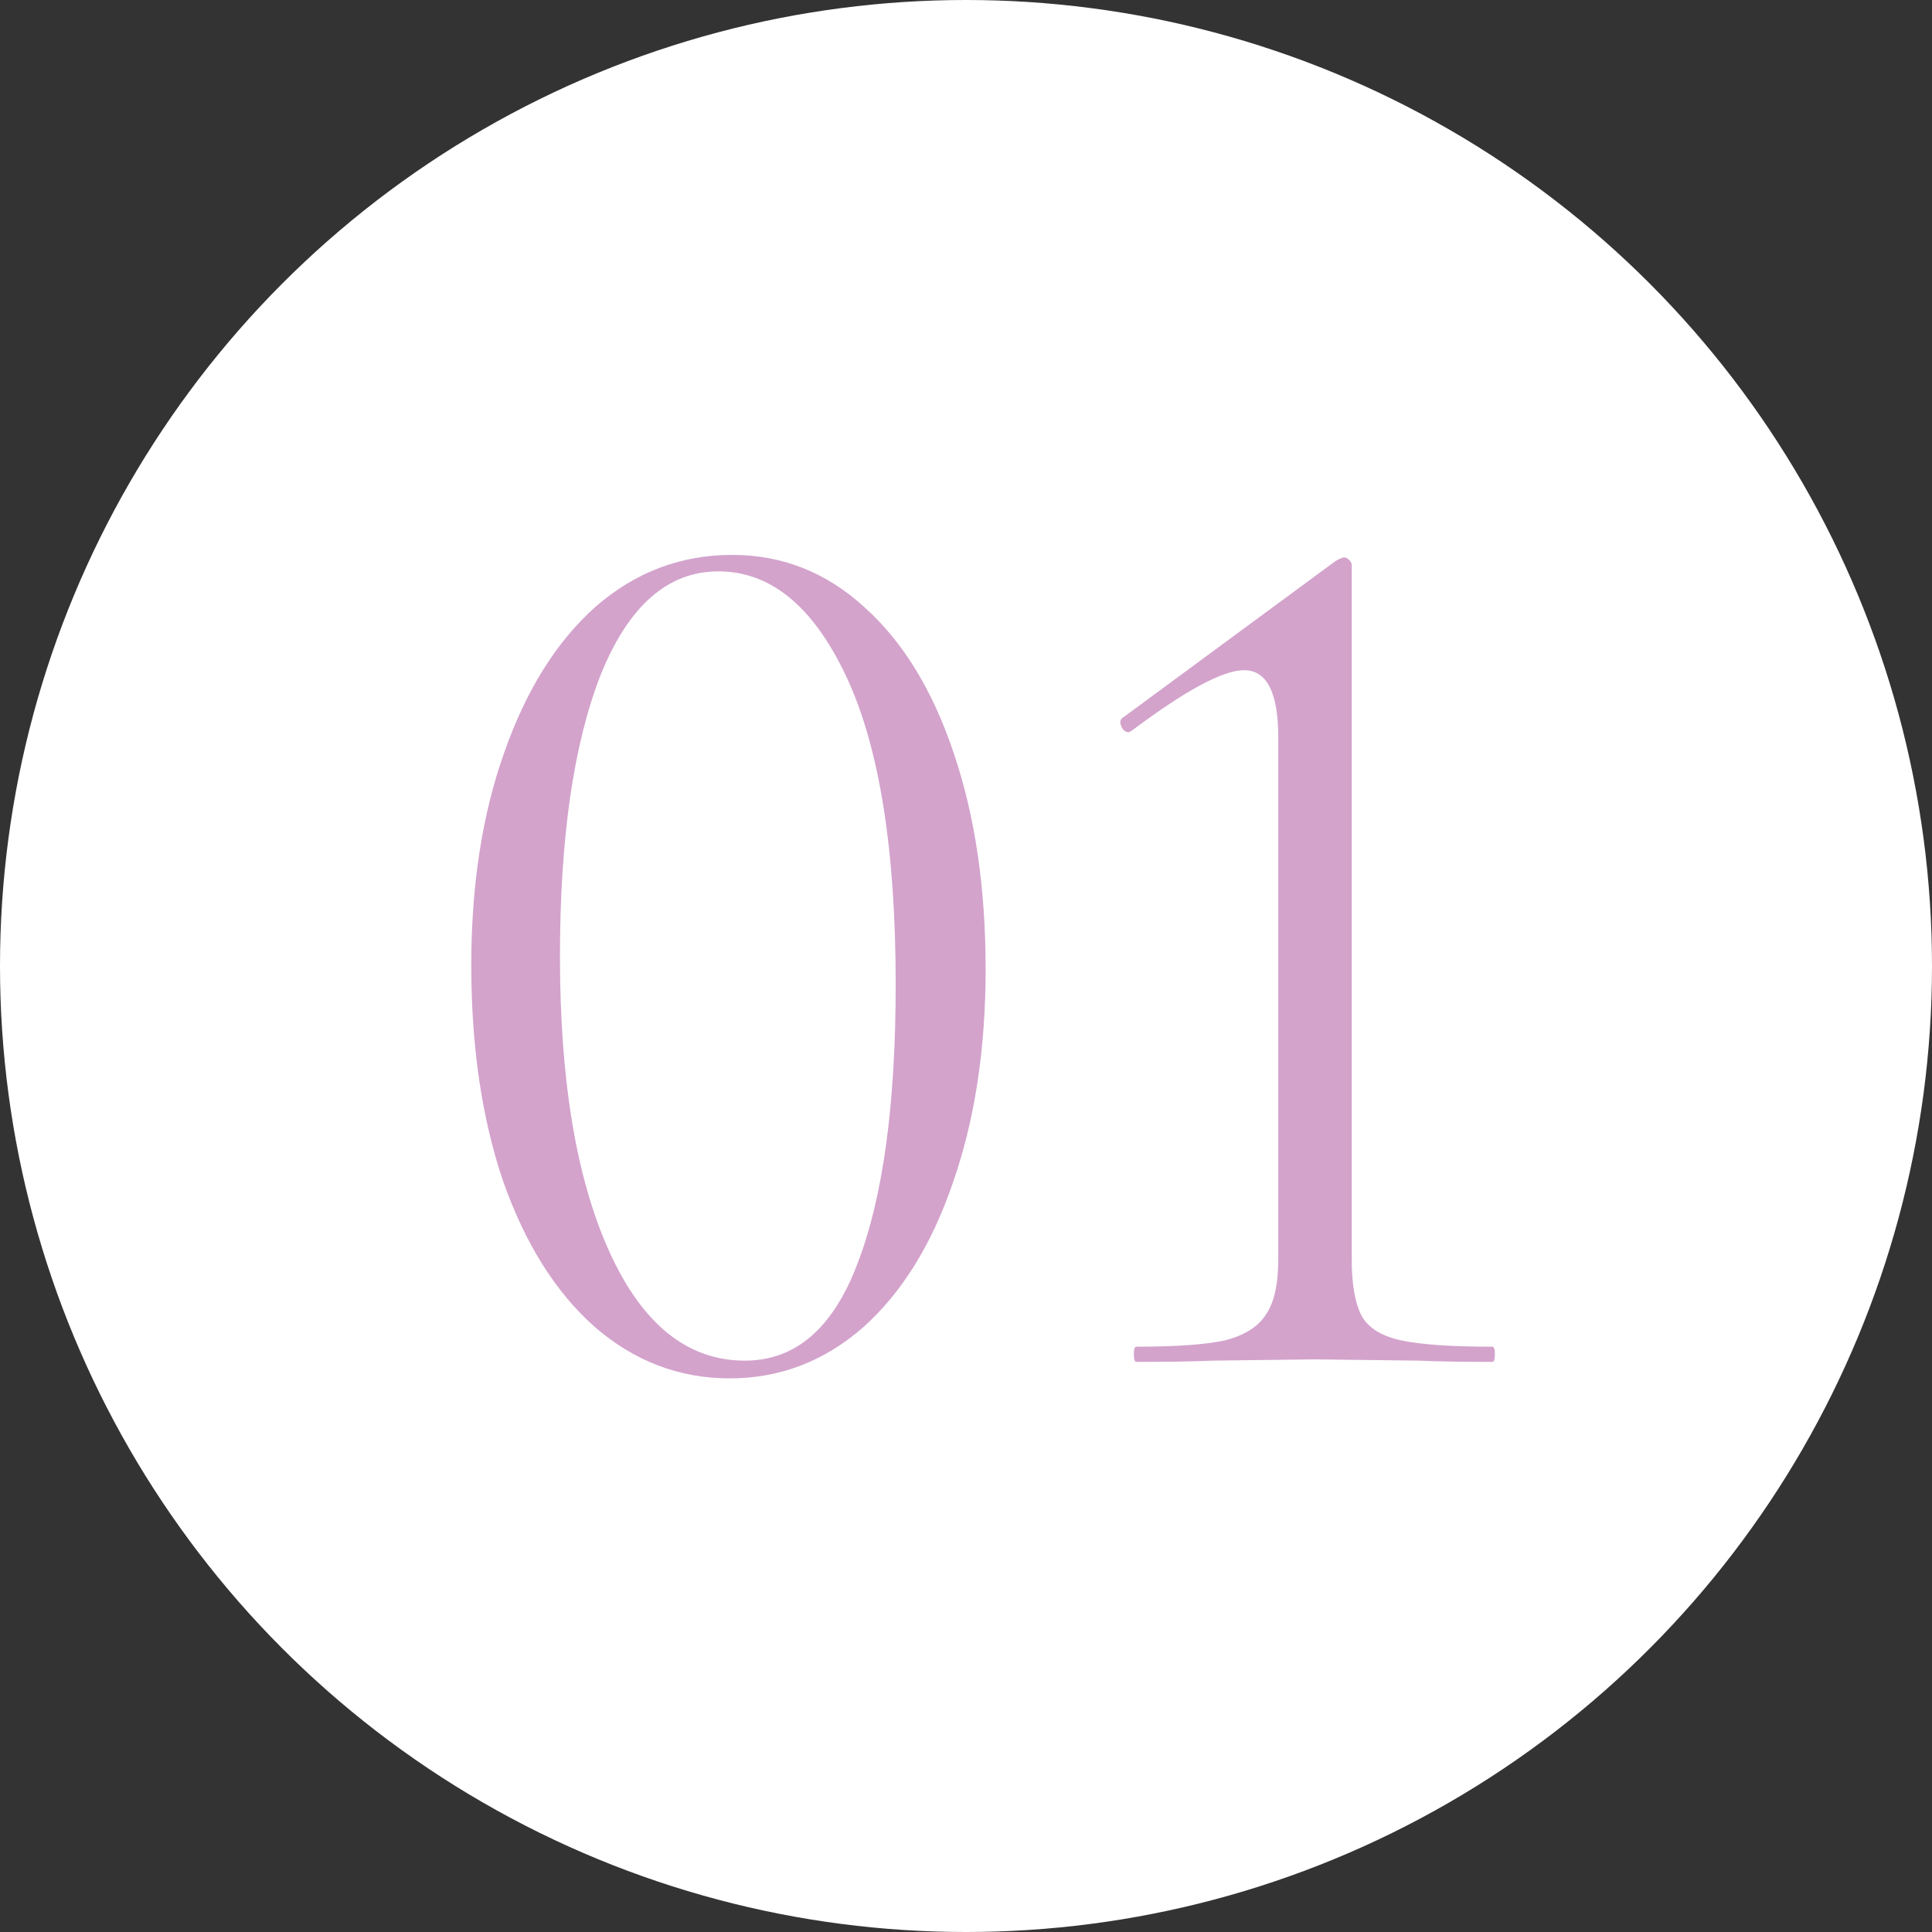
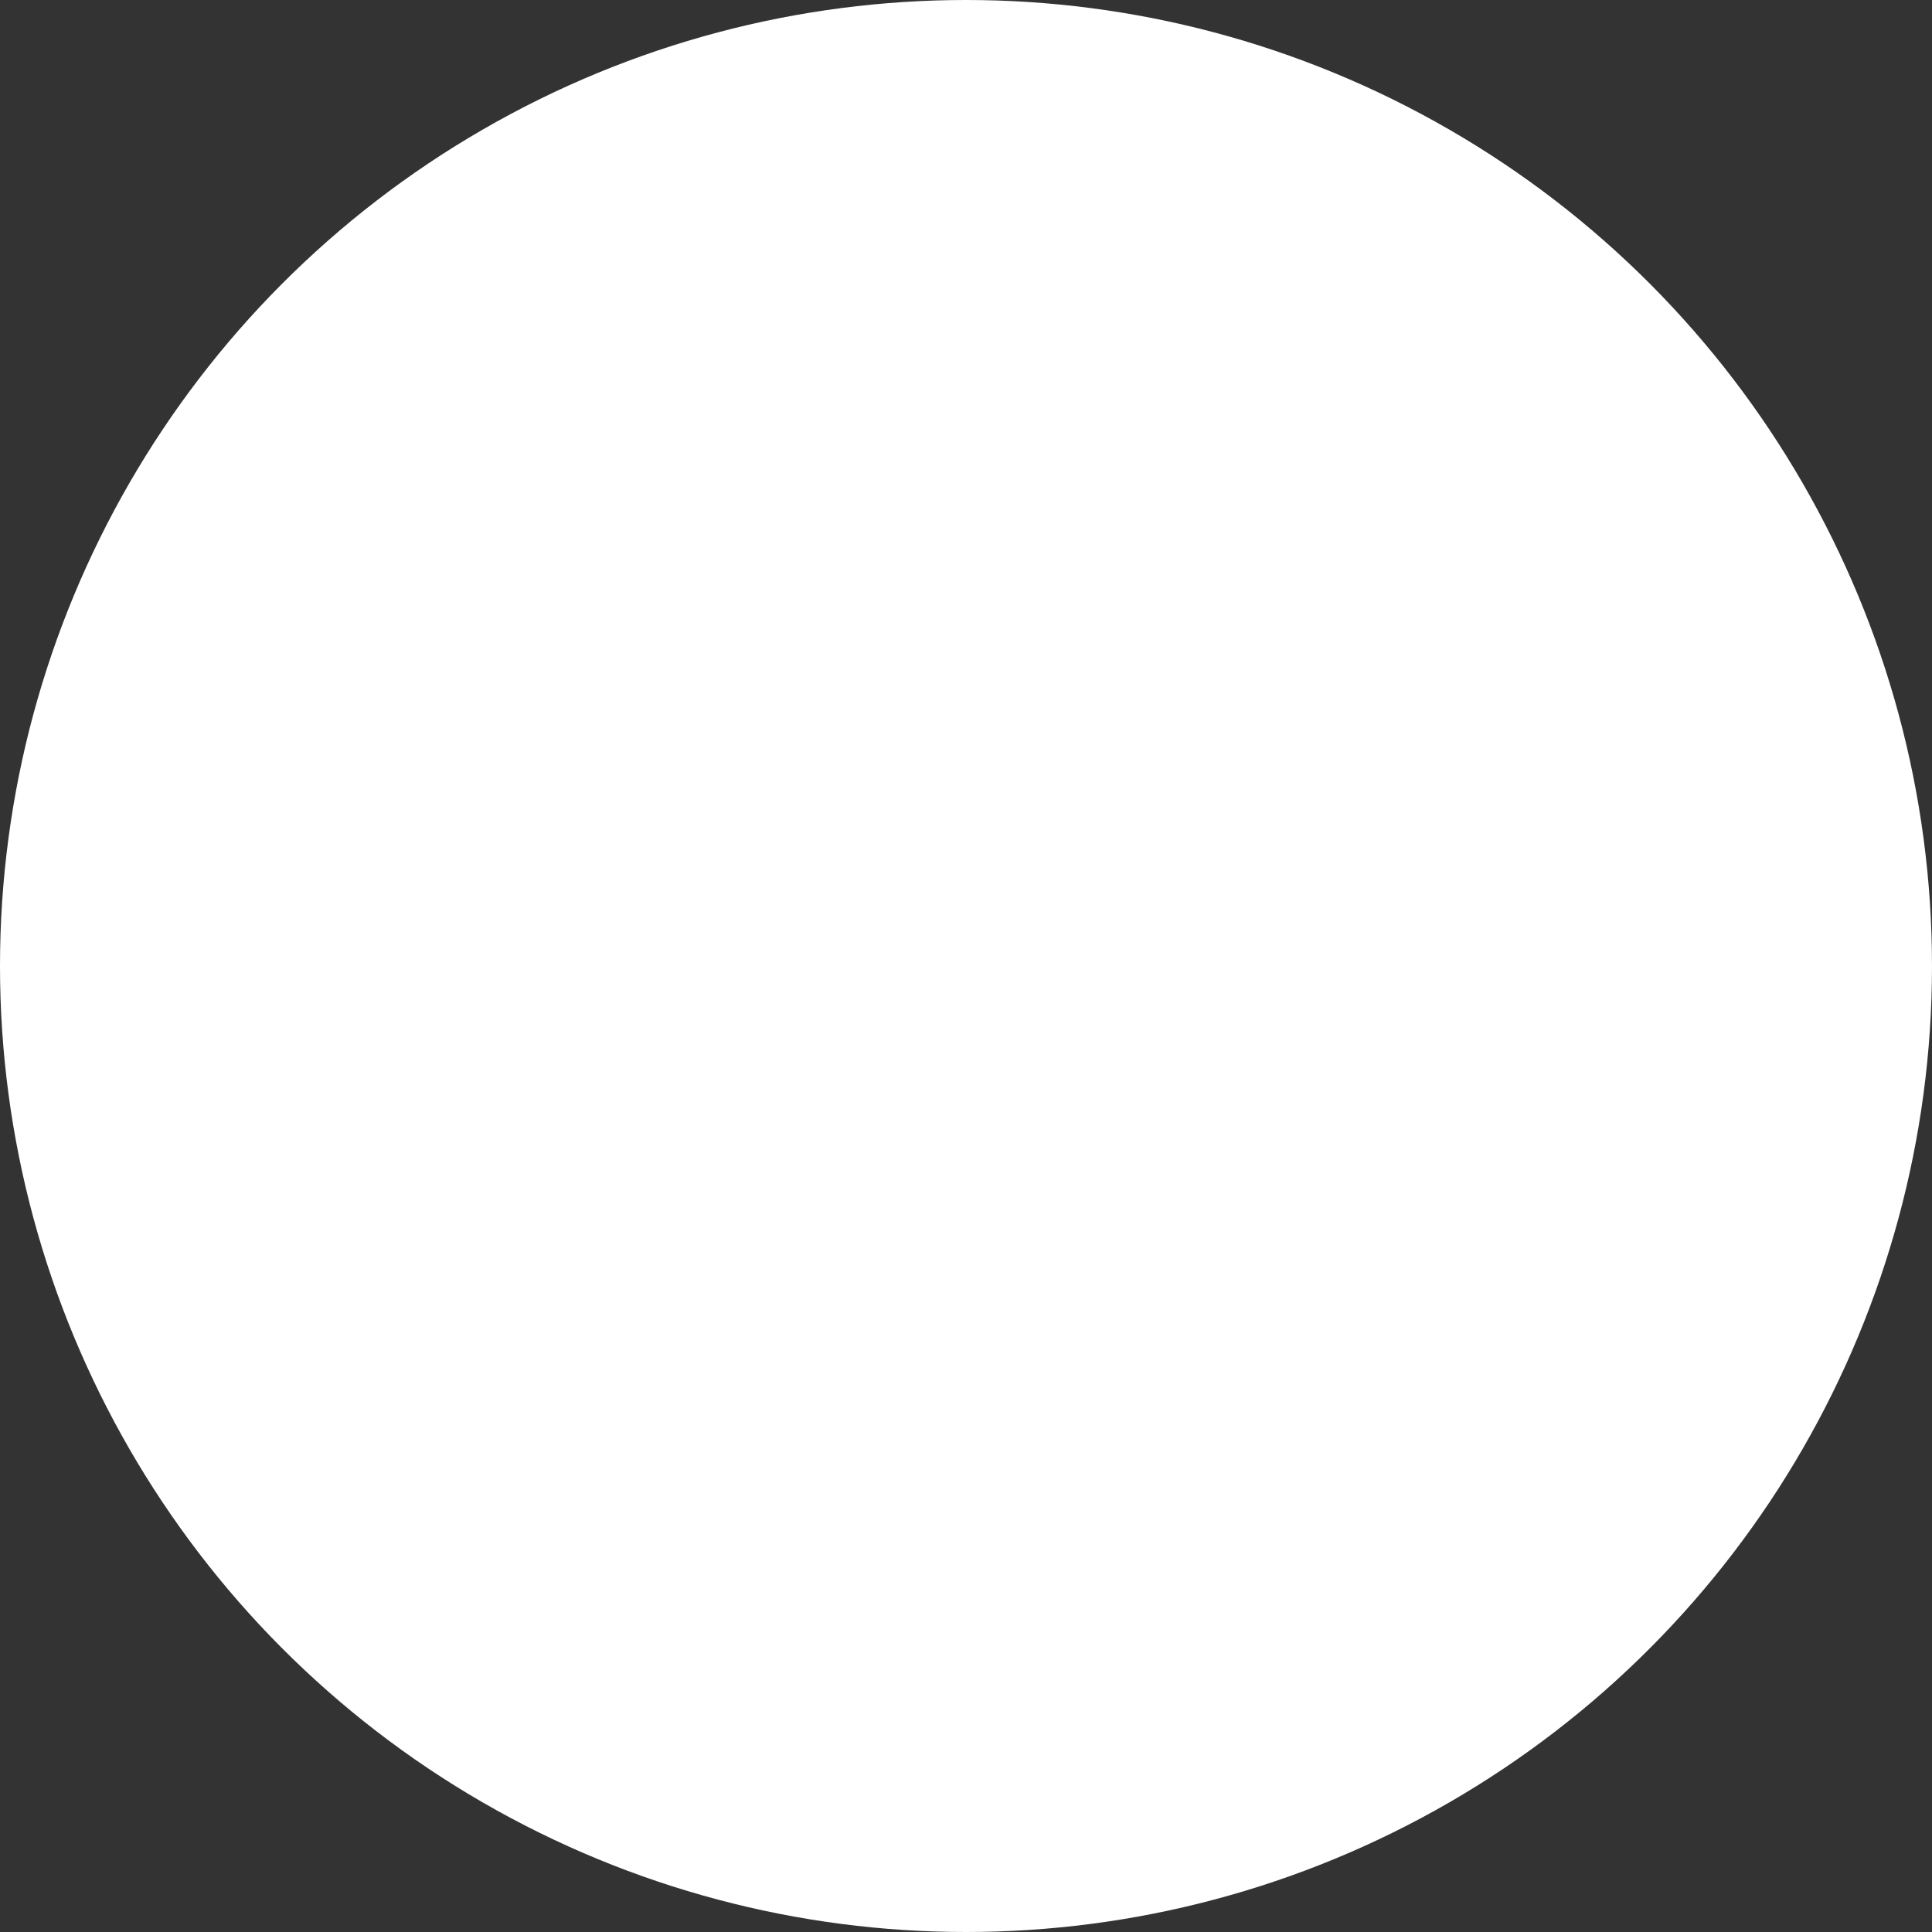
<svg xmlns="http://www.w3.org/2000/svg" width="61" height="61" viewBox="0 0 61 61" fill="none">
  <rect x="0" y="0" width="61" height="61" fill="#333333" stroke="none" />
  <circle cx="30.5" cy="30.5" r="30.5" fill="white" />
-   <path d="M23.04 43.52C21.44 43.52 20.013 42.973 18.76 41.88C17.533 40.787 16.573 39.253 15.88 37.28C15.213 35.307 14.88 33.04 14.88 30.48C14.88 27.947 15.227 25.707 15.92 23.76C16.613 21.787 17.573 20.253 18.8 19.16C20.053 18.067 21.493 17.52 23.12 17.52C24.693 17.52 26.08 18.067 27.28 19.16C28.507 20.253 29.453 21.8 30.12 23.8C30.787 25.773 31.12 28.04 31.12 30.6C31.12 33.133 30.773 35.387 30.08 37.36C29.413 39.307 28.467 40.827 27.24 41.92C26.013 42.987 24.613 43.52 23.04 43.52ZM23.52 42.96C25.12 42.96 26.307 41.933 27.08 39.88C27.88 37.8 28.28 34.867 28.28 31.08C28.28 26.813 27.76 23.573 26.72 21.36C25.68 19.147 24.333 18.04 22.68 18.04C21.08 18.04 19.84 19.133 18.96 21.32C18.107 23.507 17.68 26.467 17.68 30.2C17.68 34.12 18.2 37.227 19.24 39.52C20.28 41.813 21.707 42.96 23.52 42.96ZM35.879 43C35.826 43 35.799 42.92 35.799 42.76C35.799 42.6 35.826 42.52 35.879 42.52C37.132 42.52 38.066 42.453 38.679 42.32C39.292 42.16 39.719 41.893 39.959 41.52C40.226 41.147 40.359 40.56 40.359 39.76V23.28C40.359 21.867 39.999 21.16 39.279 21.16C38.612 21.16 37.426 21.8 35.719 23.08L35.639 23.12C35.532 23.12 35.452 23.053 35.399 22.92C35.346 22.787 35.372 22.693 35.479 22.64L42.159 17.72C42.292 17.64 42.386 17.6 42.439 17.6C42.492 17.6 42.546 17.627 42.599 17.68C42.652 17.733 42.679 17.787 42.679 17.84V39.76C42.679 40.56 42.786 41.16 42.999 41.56C43.212 41.933 43.626 42.187 44.239 42.32C44.852 42.453 45.812 42.52 47.119 42.52C47.172 42.52 47.199 42.6 47.199 42.76C47.199 42.92 47.172 43 47.119 43C46.132 43 45.359 42.987 44.799 42.96L41.519 42.92L38.279 42.96C37.692 42.987 36.892 43 35.879 43Z" fill="#D3A3CC" />
</svg>